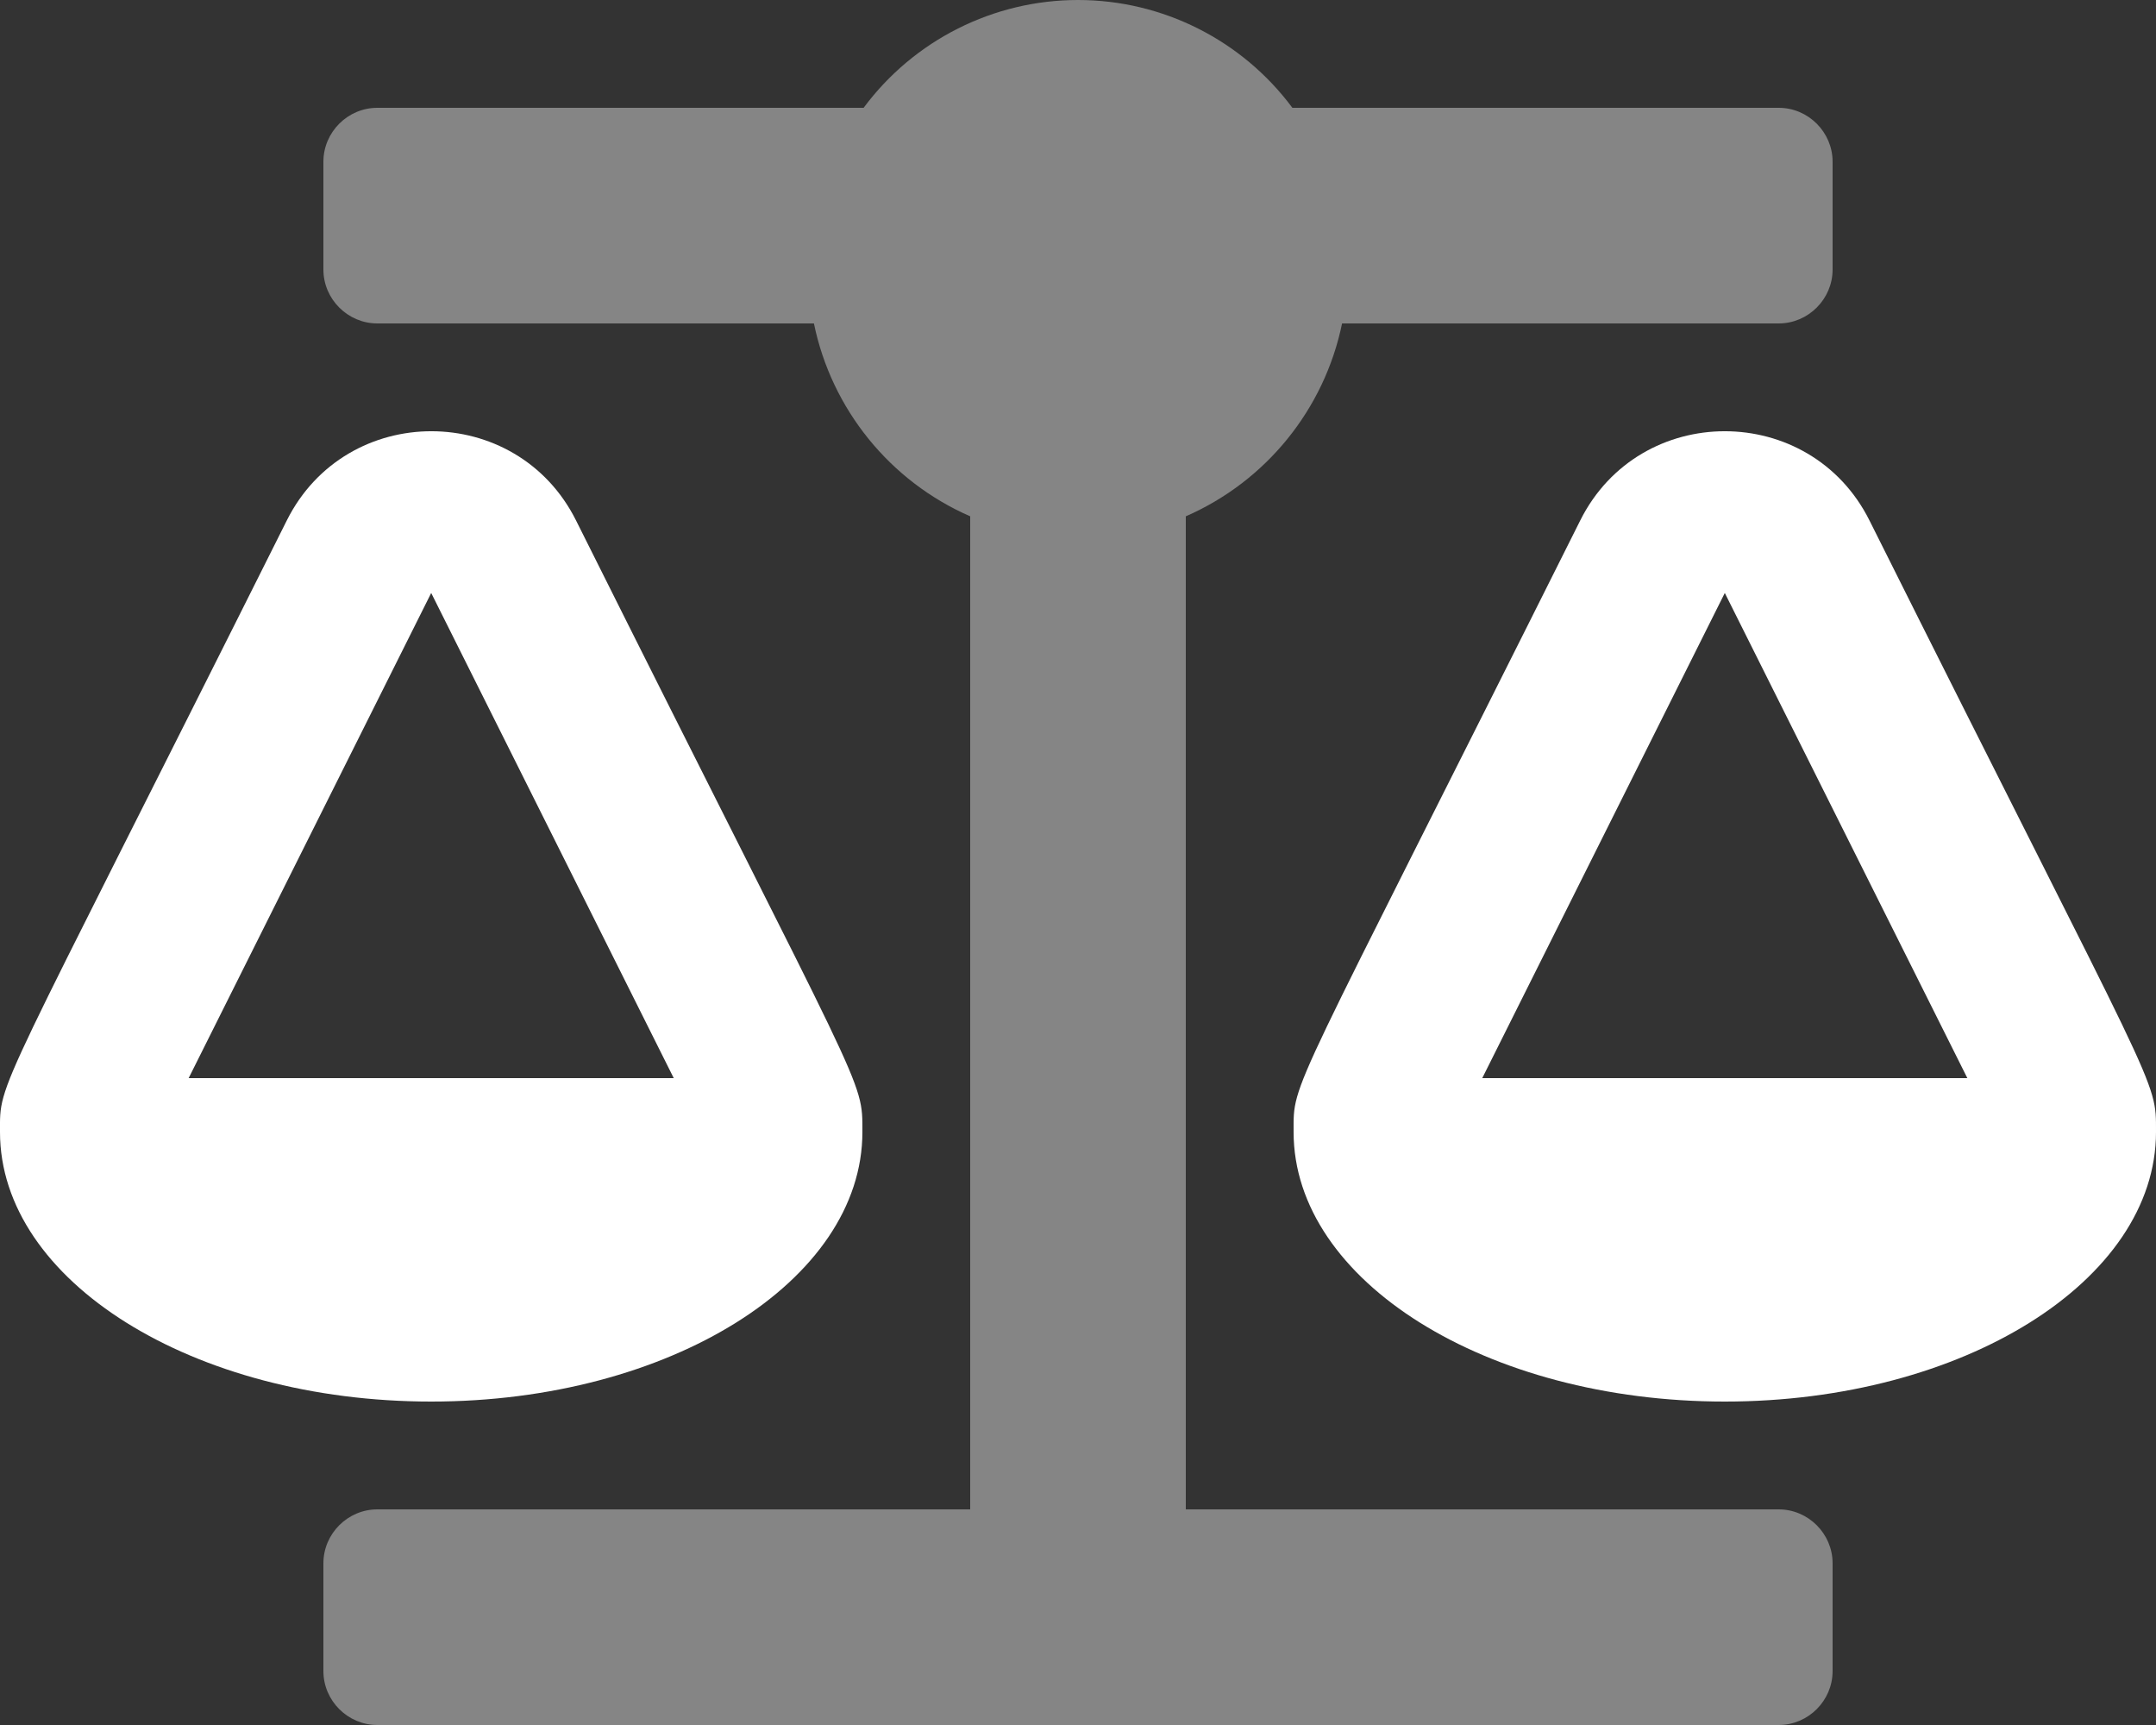
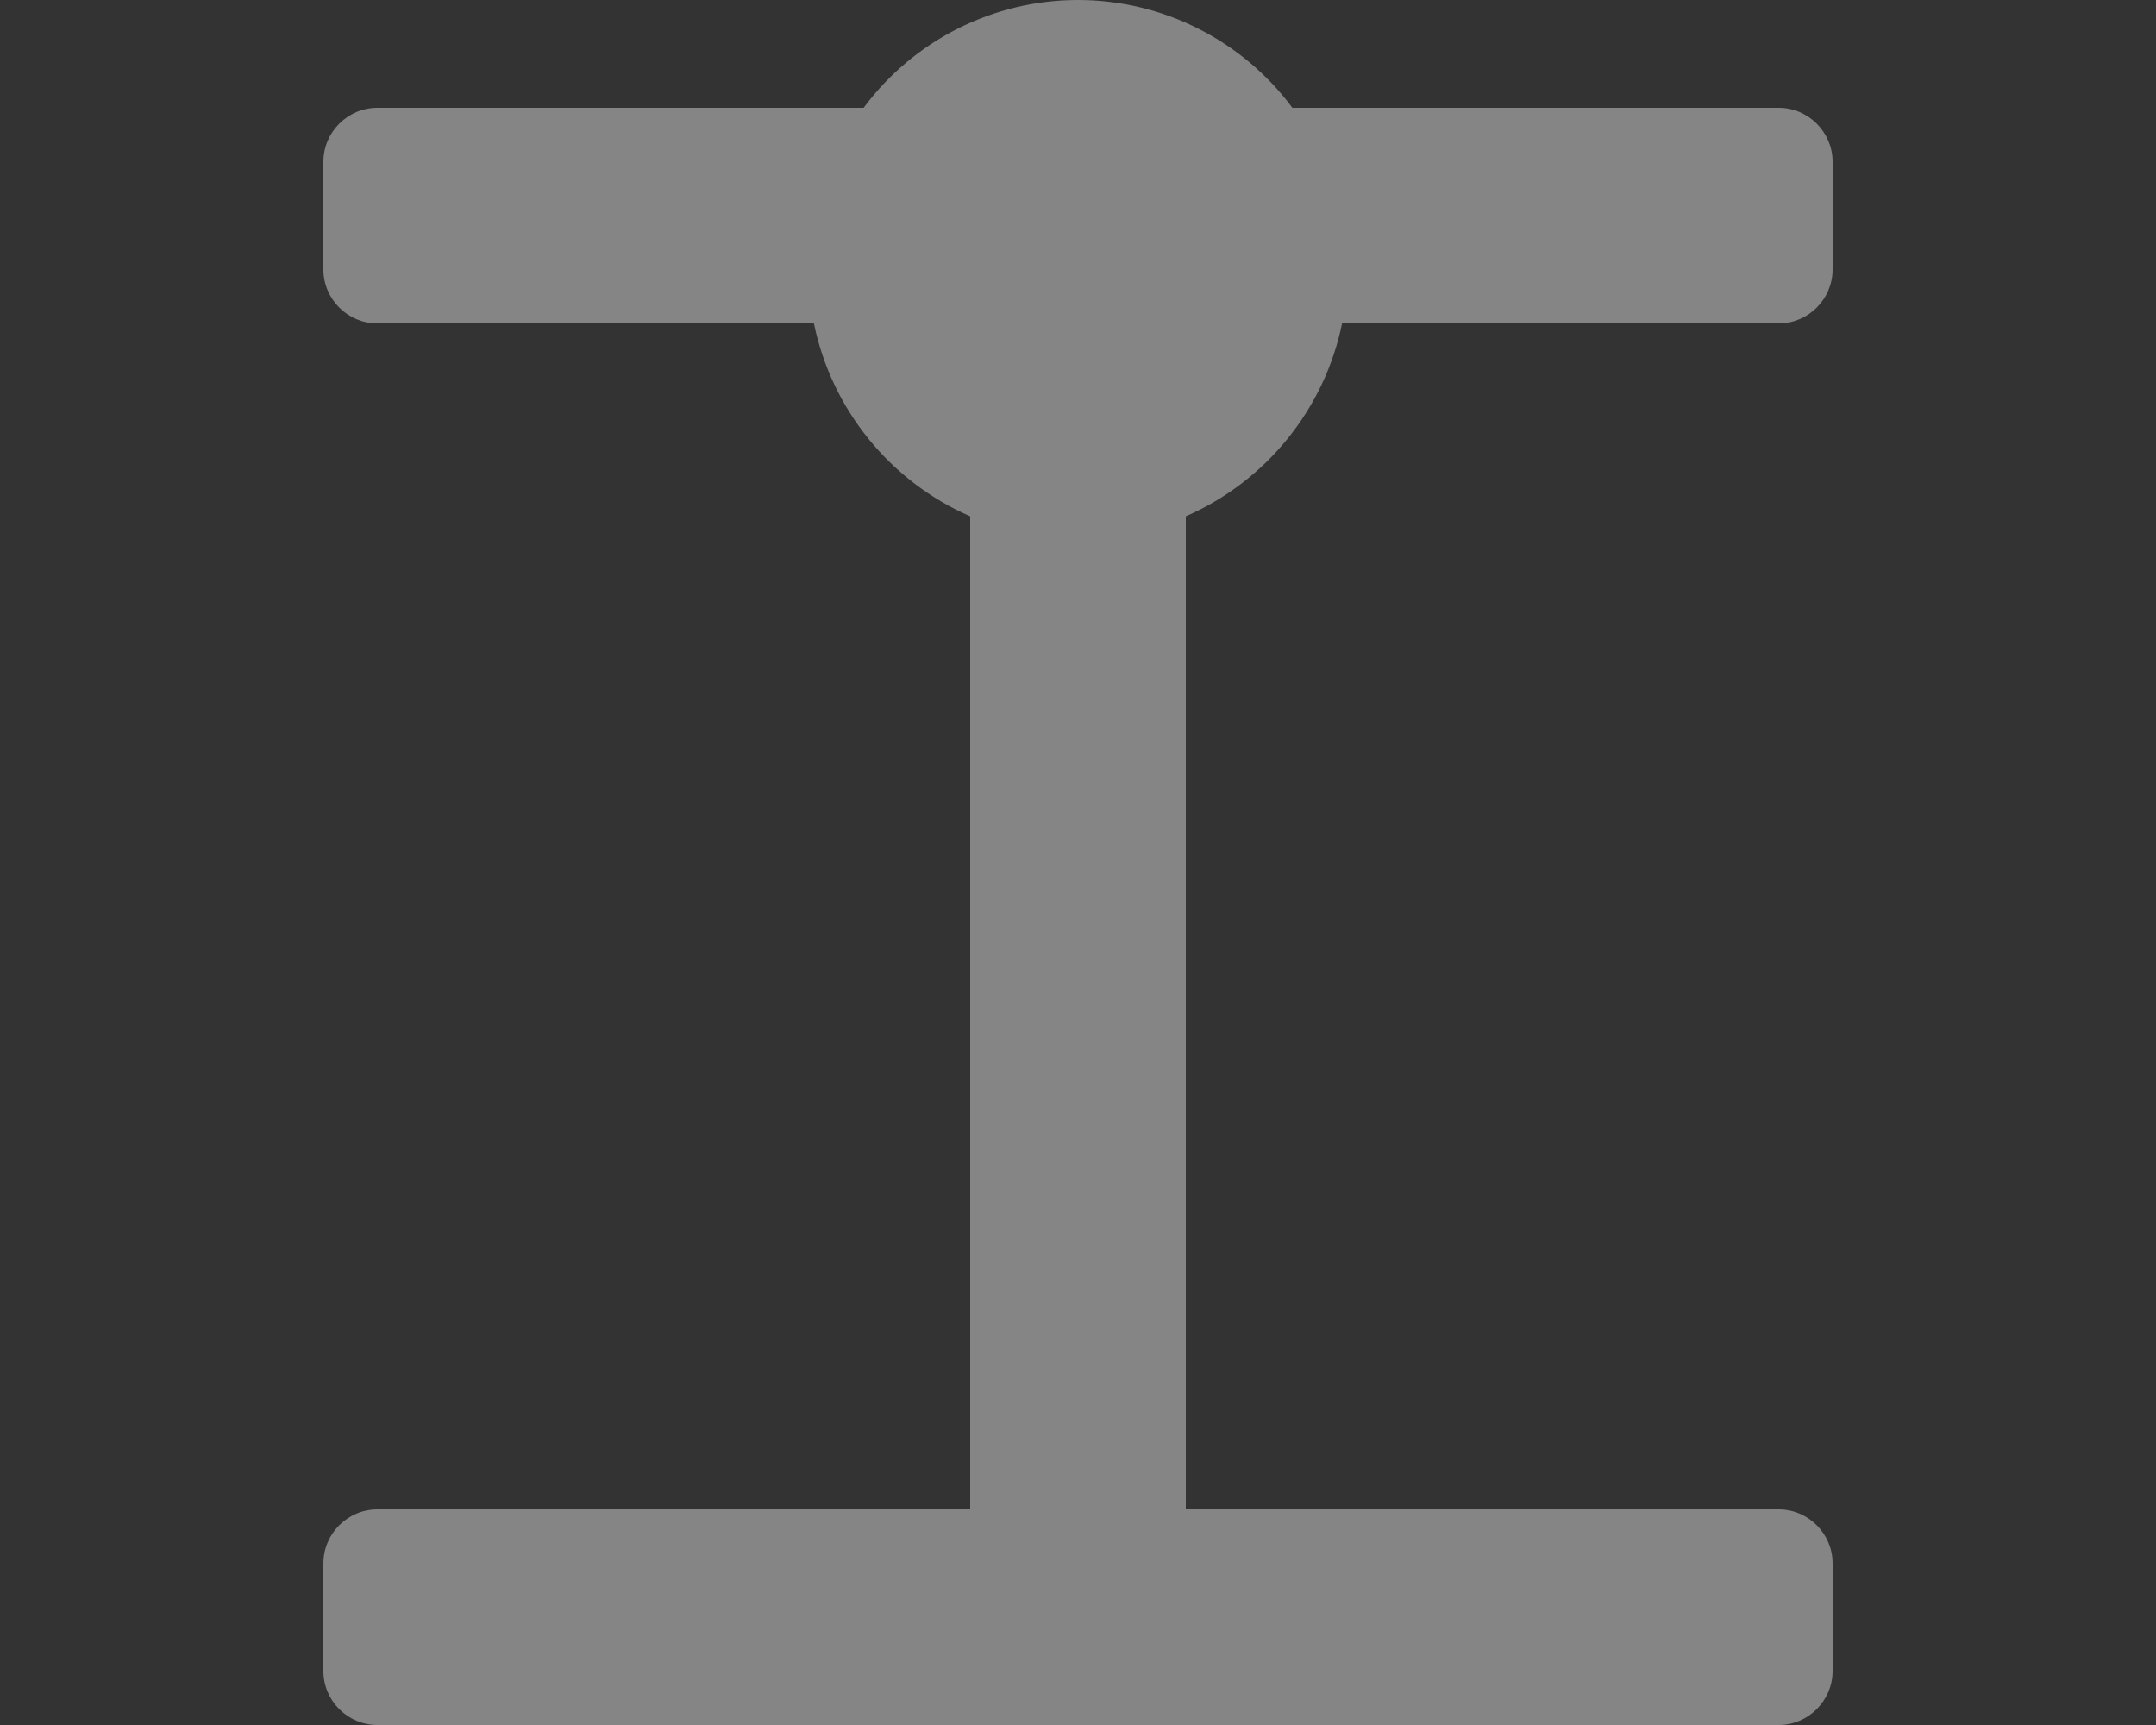
<svg xmlns="http://www.w3.org/2000/svg" width="100%" height="100%" viewBox="0 0 640 512" version="1.1" xml:space="preserve" style="fill-rule:evenodd;clip-rule:evenodd;stroke-linejoin:round;stroke-miterlimit:2;">
  <rect x="0" y="0" width="640" height="512" fill="#333333" stroke="none" />
  <path d="M544,464L544,496C544,504.777 536.777,512 528,512L112,512C103.223,512 96,504.777 96,496L96,464C96,455.223 103.223,448 112,448L288,448L288,153.25C264.172,142.849 246.846,121.466 241.61,96L112,96C103.223,96 96,88.777 96,80L96,48C96,39.223 103.223,32 112,32L256.36,32C271.306,11.882 294.938,-0.001 320,-0.001C345.062,-0.001 368.694,11.882 383.64,32L528,32C536.777,32 544,39.223 544,48L544,80C544,88.777 536.777,96 528,96L398.39,96C393.154,121.466 375.828,142.849 352,153.25L352,448L528,448C536.777,448 544,455.223 544,464Z" style="fill:white;fill-opacity:0.4;fill-rule:nonzero;" />
-   <path d="M256,336C256,319.82 257.34,327.27 171,154.49C153.35,119.2 102.81,119.13 85.13,154.49C-2.06,328.75 0,320.33 0,336C0,380.18 57.31,416 128,416C198.69,416 256,380.18 256,336ZM128,176L200,320L56,320L128,176ZM640,336C640,319.82 641.34,327.27 554.95,154.49C537.3,119.2 486.76,119.13 469.08,154.49C381.94,328.75 384,320.33 384,336C384,380.18 441.31,416 512,416C582.69,416 640,380.18 640,336ZM440,320L512,176L584,320L440,320Z" style="fill:white;fill-rule:nonzero;" />
</svg>